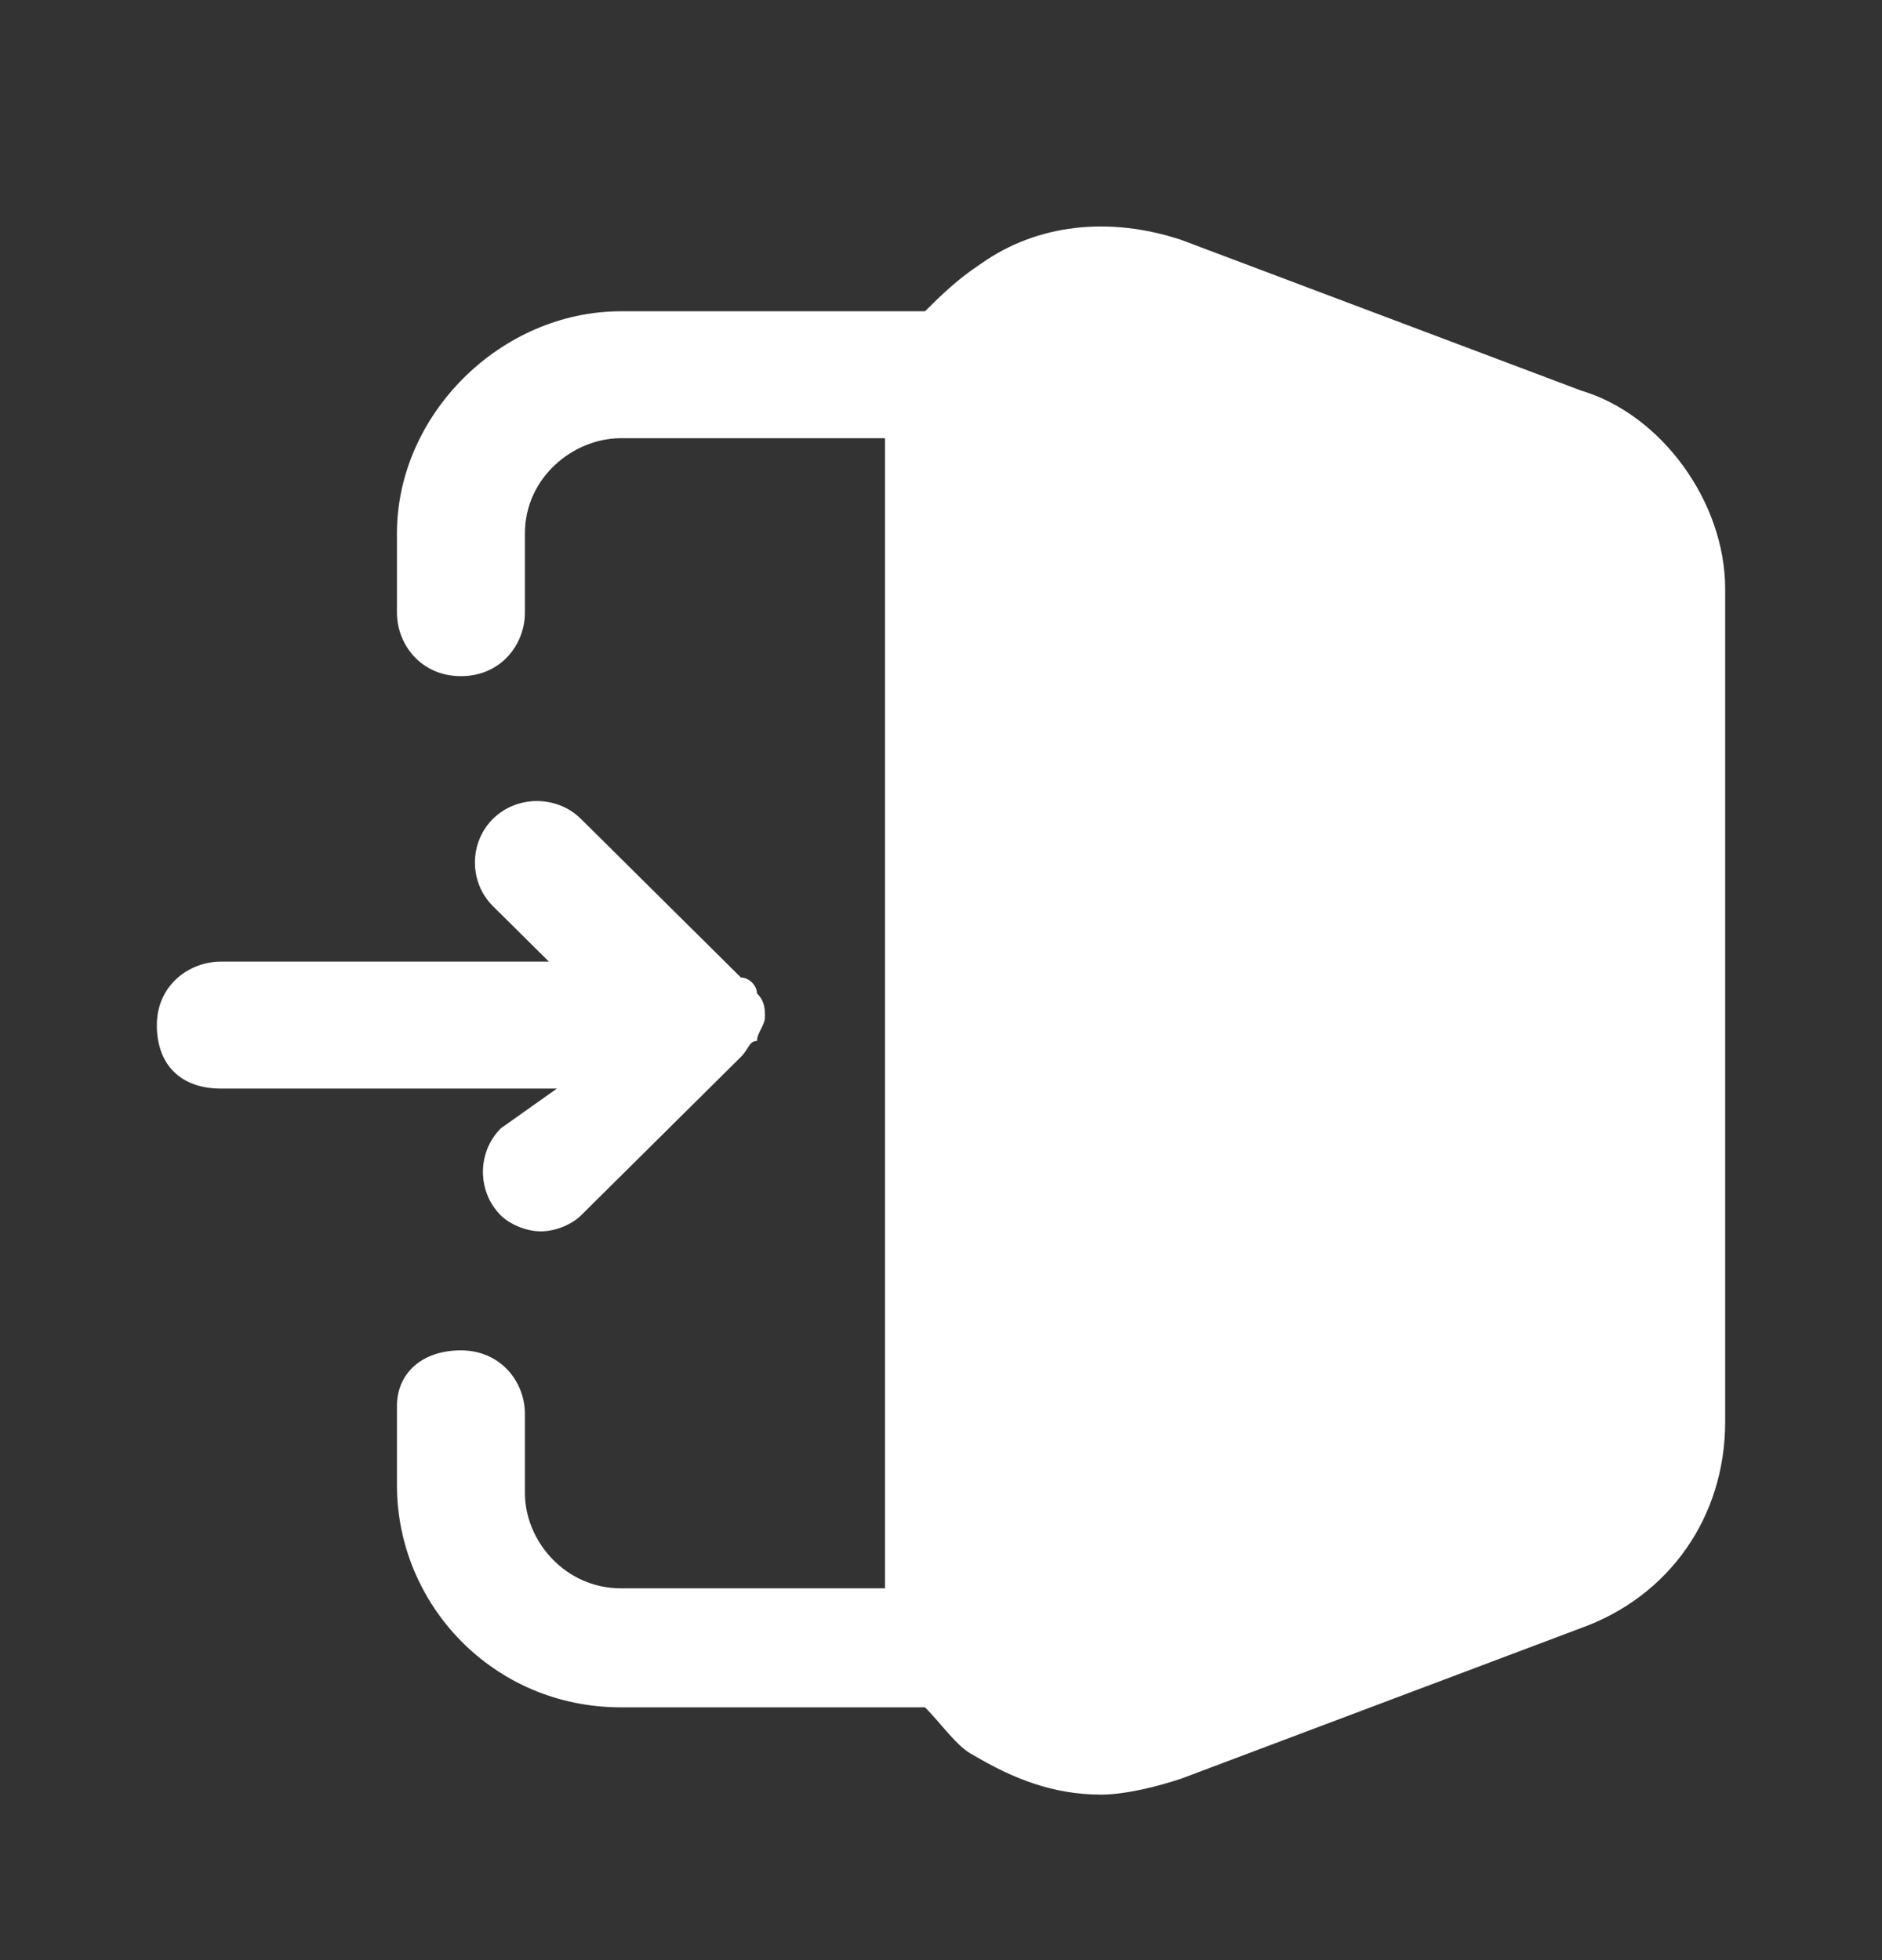
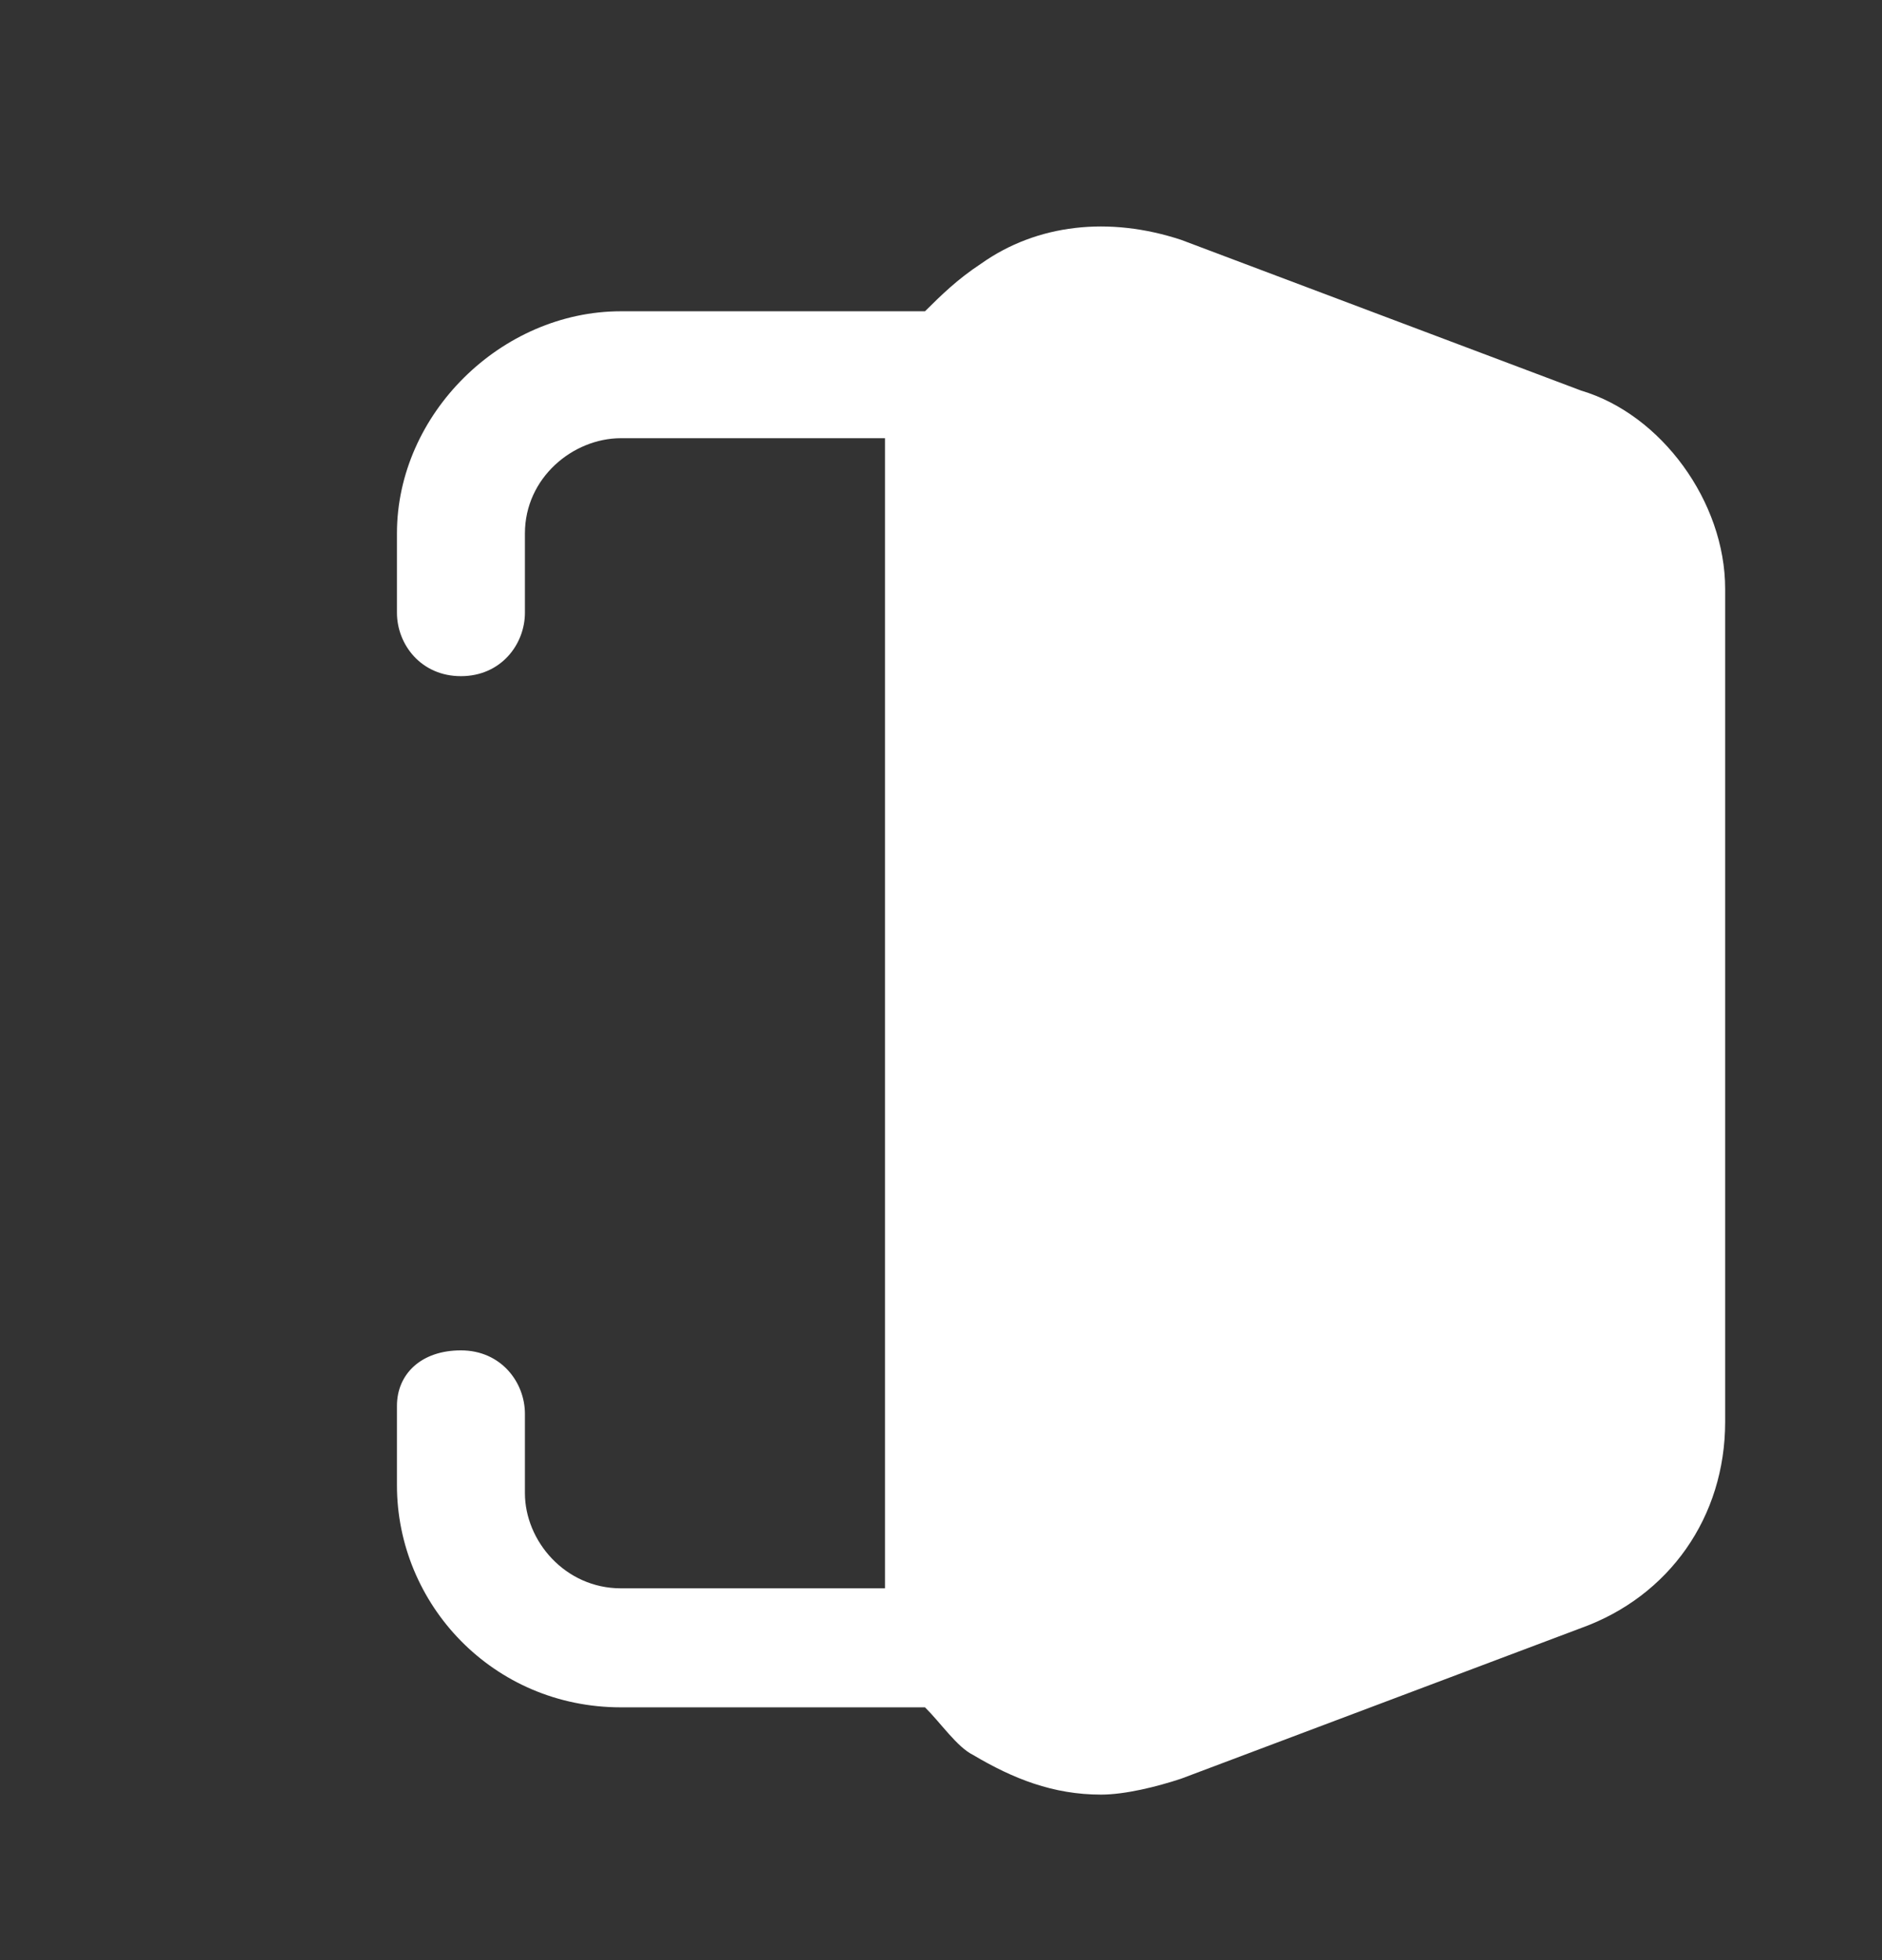
<svg xmlns="http://www.w3.org/2000/svg" width="24" height="25" viewBox="0 0 24 25" fill="none">
  <rect x="0" y="0" width="24" height="25" fill="#333333" stroke="none" />
  <path d="M20.164 4.982L15.062 3.059C14.143 2.756 13.225 2.857 12.511 3.363C12.204 3.565 12 3.768 11.796 3.97H7.919C6.388 3.97 5.062 5.285 5.062 6.803V7.814C5.062 8.219 5.368 8.624 5.878 8.624C6.388 8.624 6.694 8.219 6.694 7.814V6.803C6.694 6.095 7.306 5.589 7.919 5.589H11.286V20.258H7.919C7.204 20.258 6.694 19.651 6.694 19.044V18.033C6.694 17.628 6.388 17.223 5.878 17.223C5.368 17.223 5.062 17.527 5.062 17.931V18.943C5.062 20.461 6.286 21.776 7.919 21.776H11.796C12 21.978 12.204 22.282 12.409 22.383C12.919 22.686 13.429 22.889 14.041 22.889C14.347 22.889 14.755 22.788 15.062 22.686L20.164 20.764C21.286 20.36 22 19.348 22 18.134V7.511C22 6.398 21.184 5.285 20.164 4.982Z" fill="white" />
-   <path d="M6.388 14.39C6.082 14.694 6.082 15.199 6.388 15.503C6.49 15.604 6.694 15.705 6.898 15.705C7.102 15.705 7.306 15.604 7.408 15.503L9.449 13.479C9.551 13.378 9.551 13.277 9.653 13.277C9.653 13.176 9.755 13.075 9.755 12.974C9.755 12.873 9.755 12.771 9.653 12.67C9.653 12.569 9.551 12.468 9.449 12.468L7.408 10.444C7.102 10.141 6.592 10.141 6.286 10.444C5.98 10.748 5.98 11.254 6.286 11.557L7 12.265H2.816C2.408 12.265 2 12.569 2 13.075C2 13.581 2.306 13.884 2.816 13.884H7.102L6.388 14.39Z" fill="white" />
</svg>